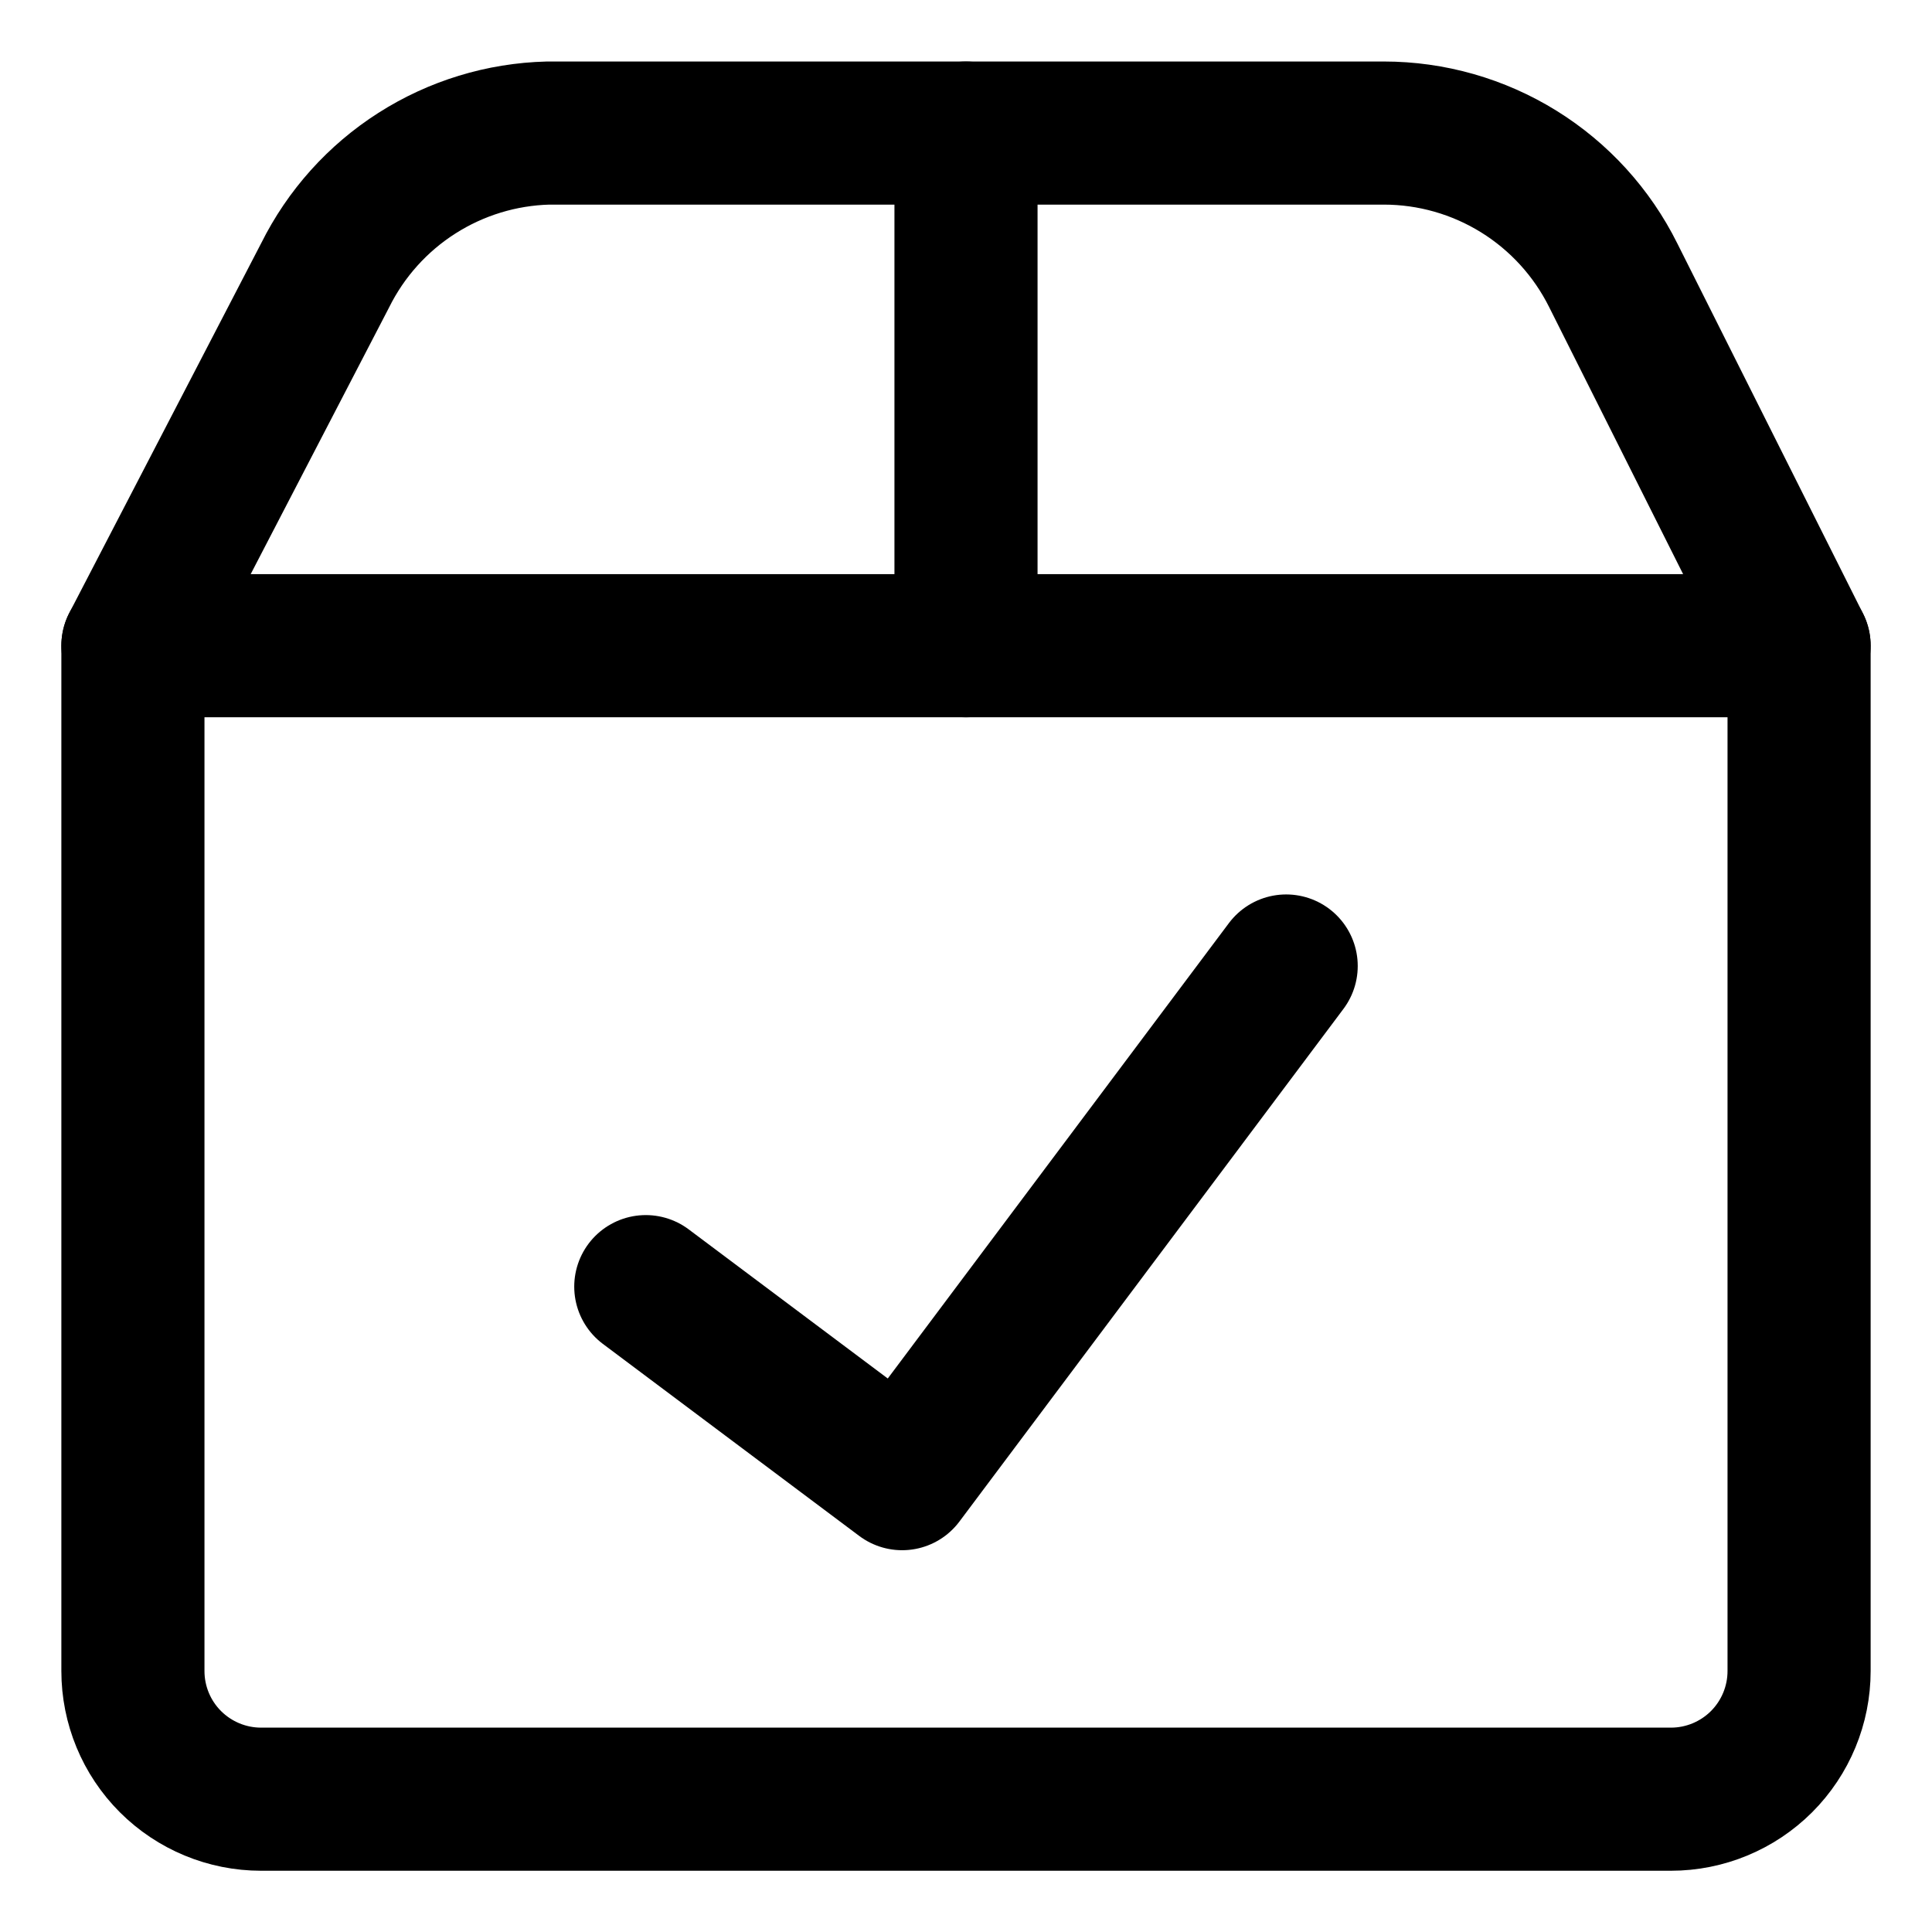
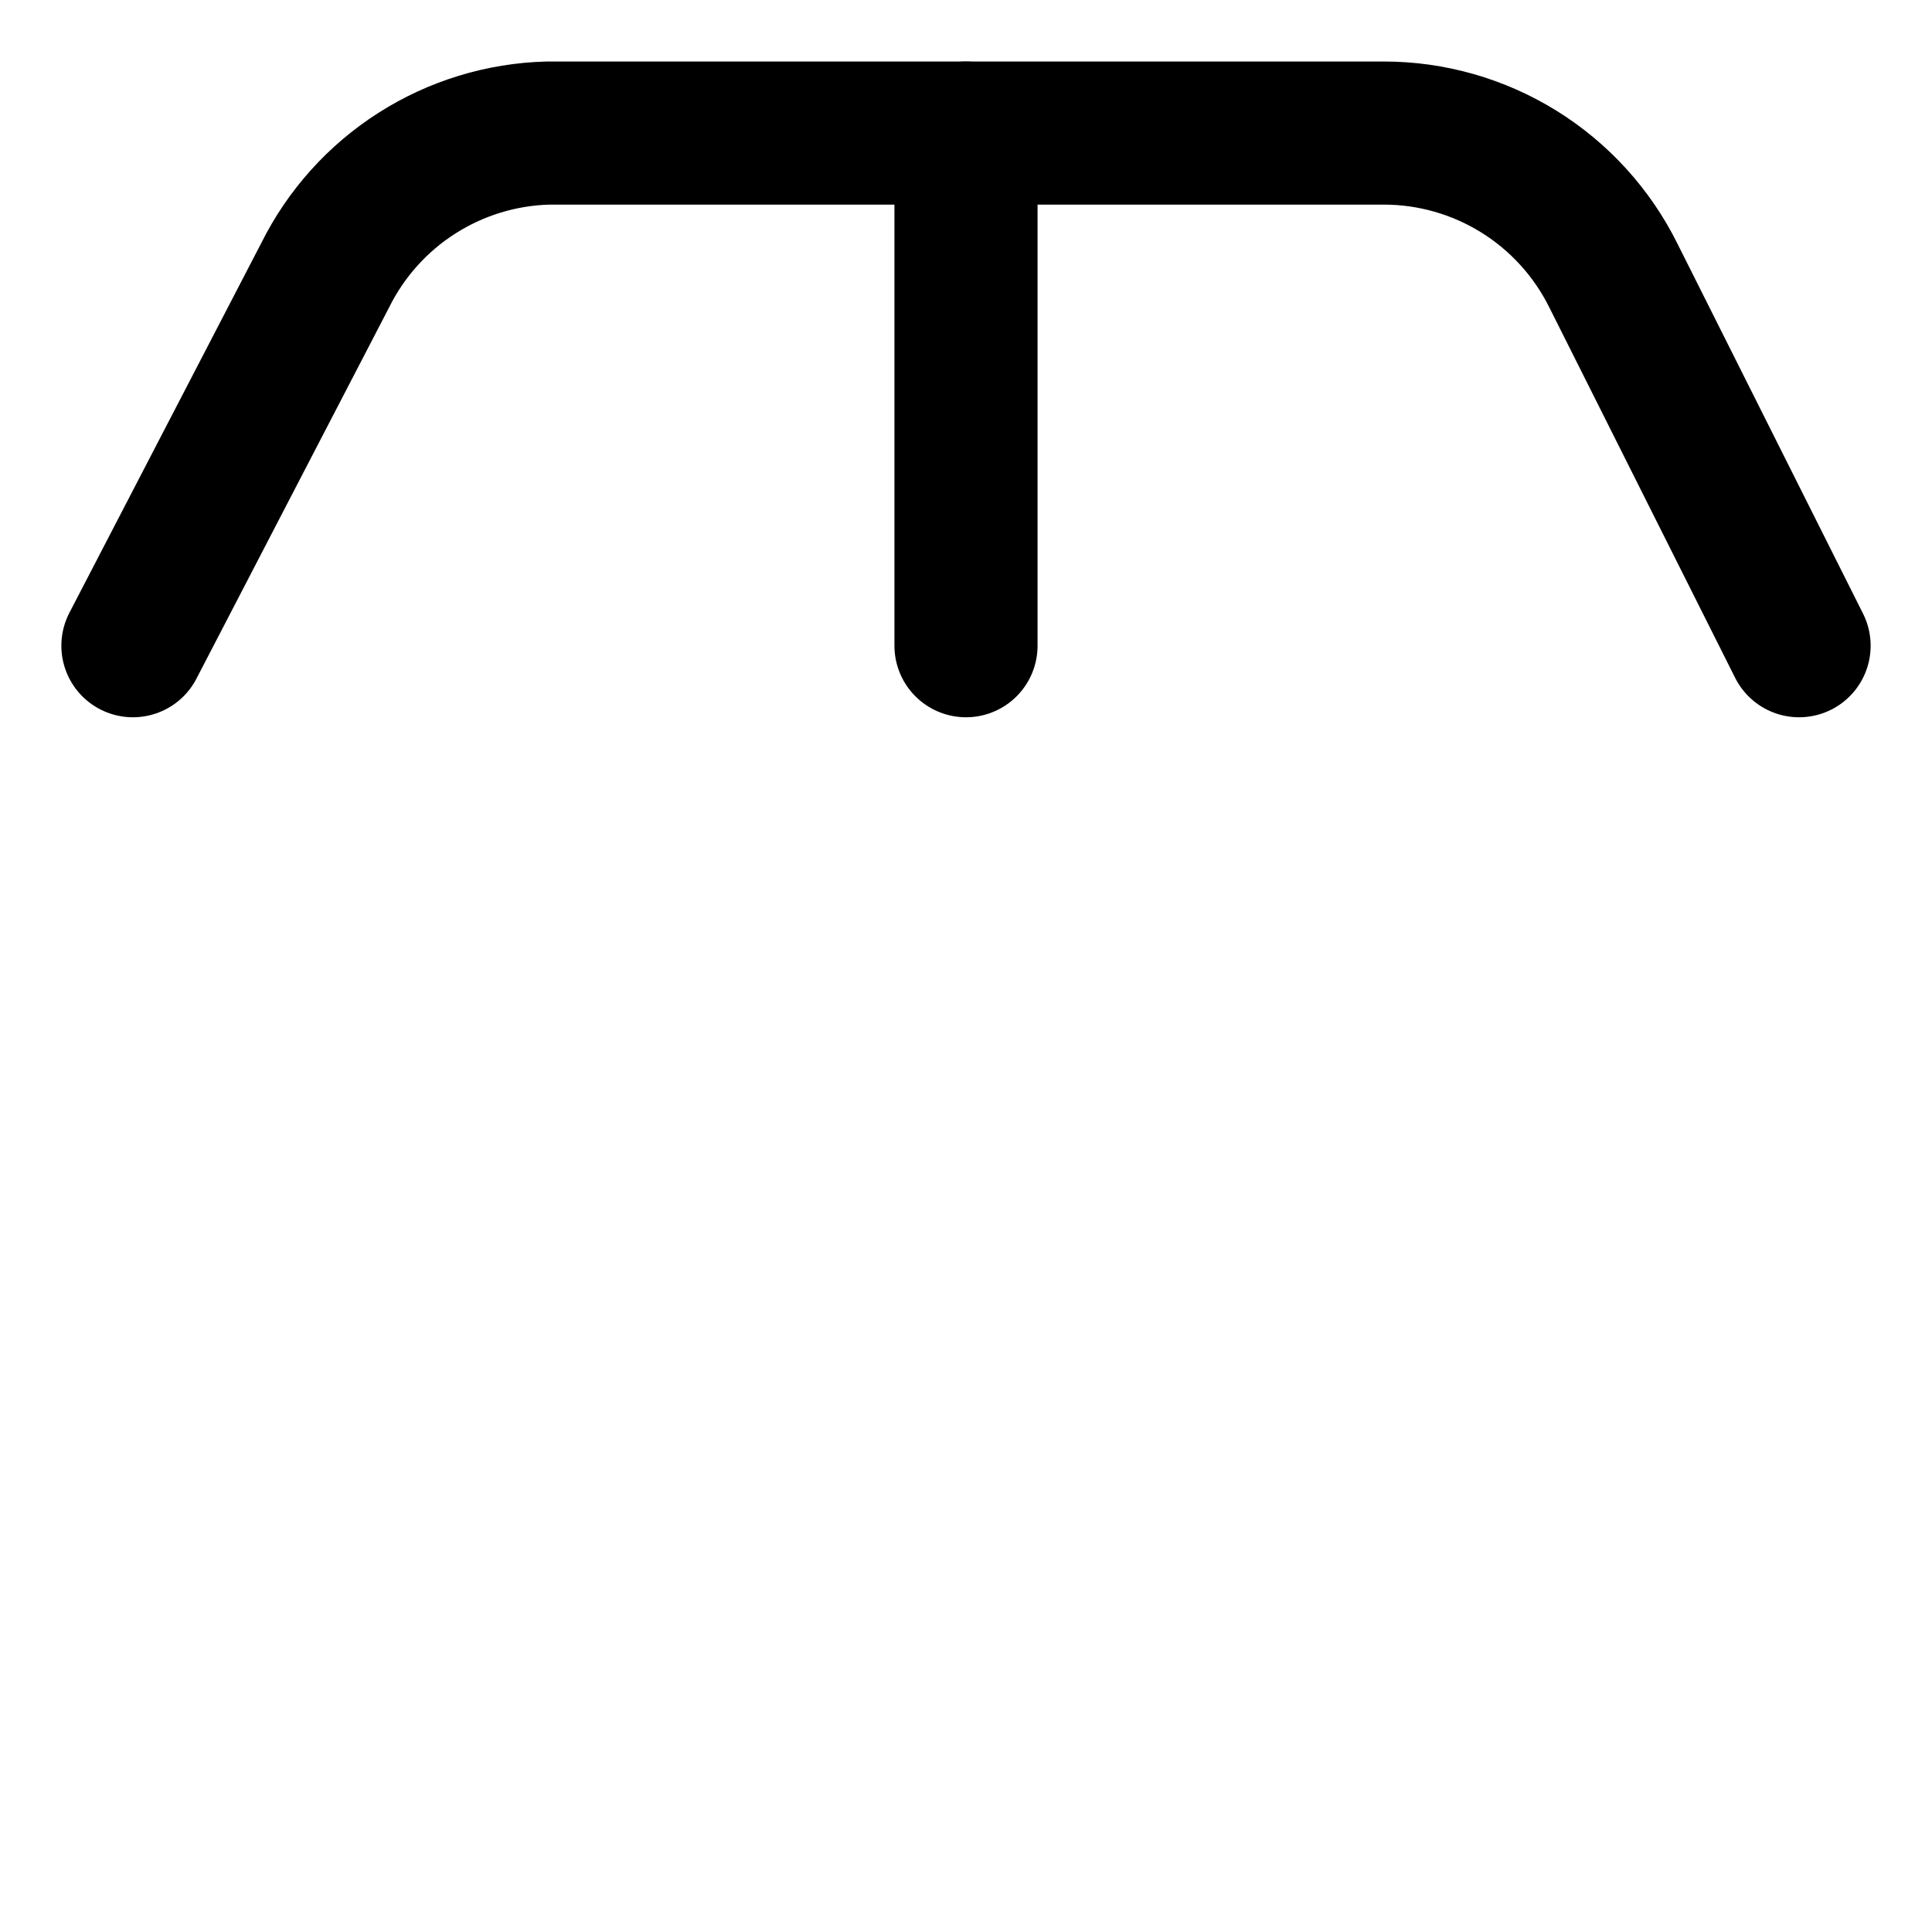
<svg xmlns="http://www.w3.org/2000/svg" width="54" height="54" viewBox="0 0 54 54" fill="none">
  <path d="M27 3.719V18.048" stroke="black" stroke-width="4" stroke-linecap="round" stroke-linejoin="round" />
-   <path d="M3.715 18.047H50.285V46.705C50.285 47.656 49.907 48.567 49.236 49.239C48.564 49.91 47.653 50.288 46.703 50.288H7.297C6.347 50.288 5.436 49.91 4.764 49.239C4.092 48.567 3.715 47.656 3.715 46.705V18.047Z" stroke="black" stroke-width="4" stroke-linecap="round" stroke-linejoin="round" />
  <path d="M3.715 18.048L9.088 7.695C9.668 6.528 10.554 5.541 11.652 4.841C12.751 4.14 14.019 3.752 15.322 3.719H38.678C40.011 3.719 41.317 4.092 42.45 4.794C43.583 5.497 44.497 6.501 45.091 7.695L50.285 18.048" stroke="black" stroke-width="4" stroke-linecap="round" stroke-linejoin="round" />
-   <path d="M35.949 27L25.215 41.329L18.05 35.962" stroke="black" stroke-width="4" stroke-linecap="round" stroke-linejoin="round" />
</svg>